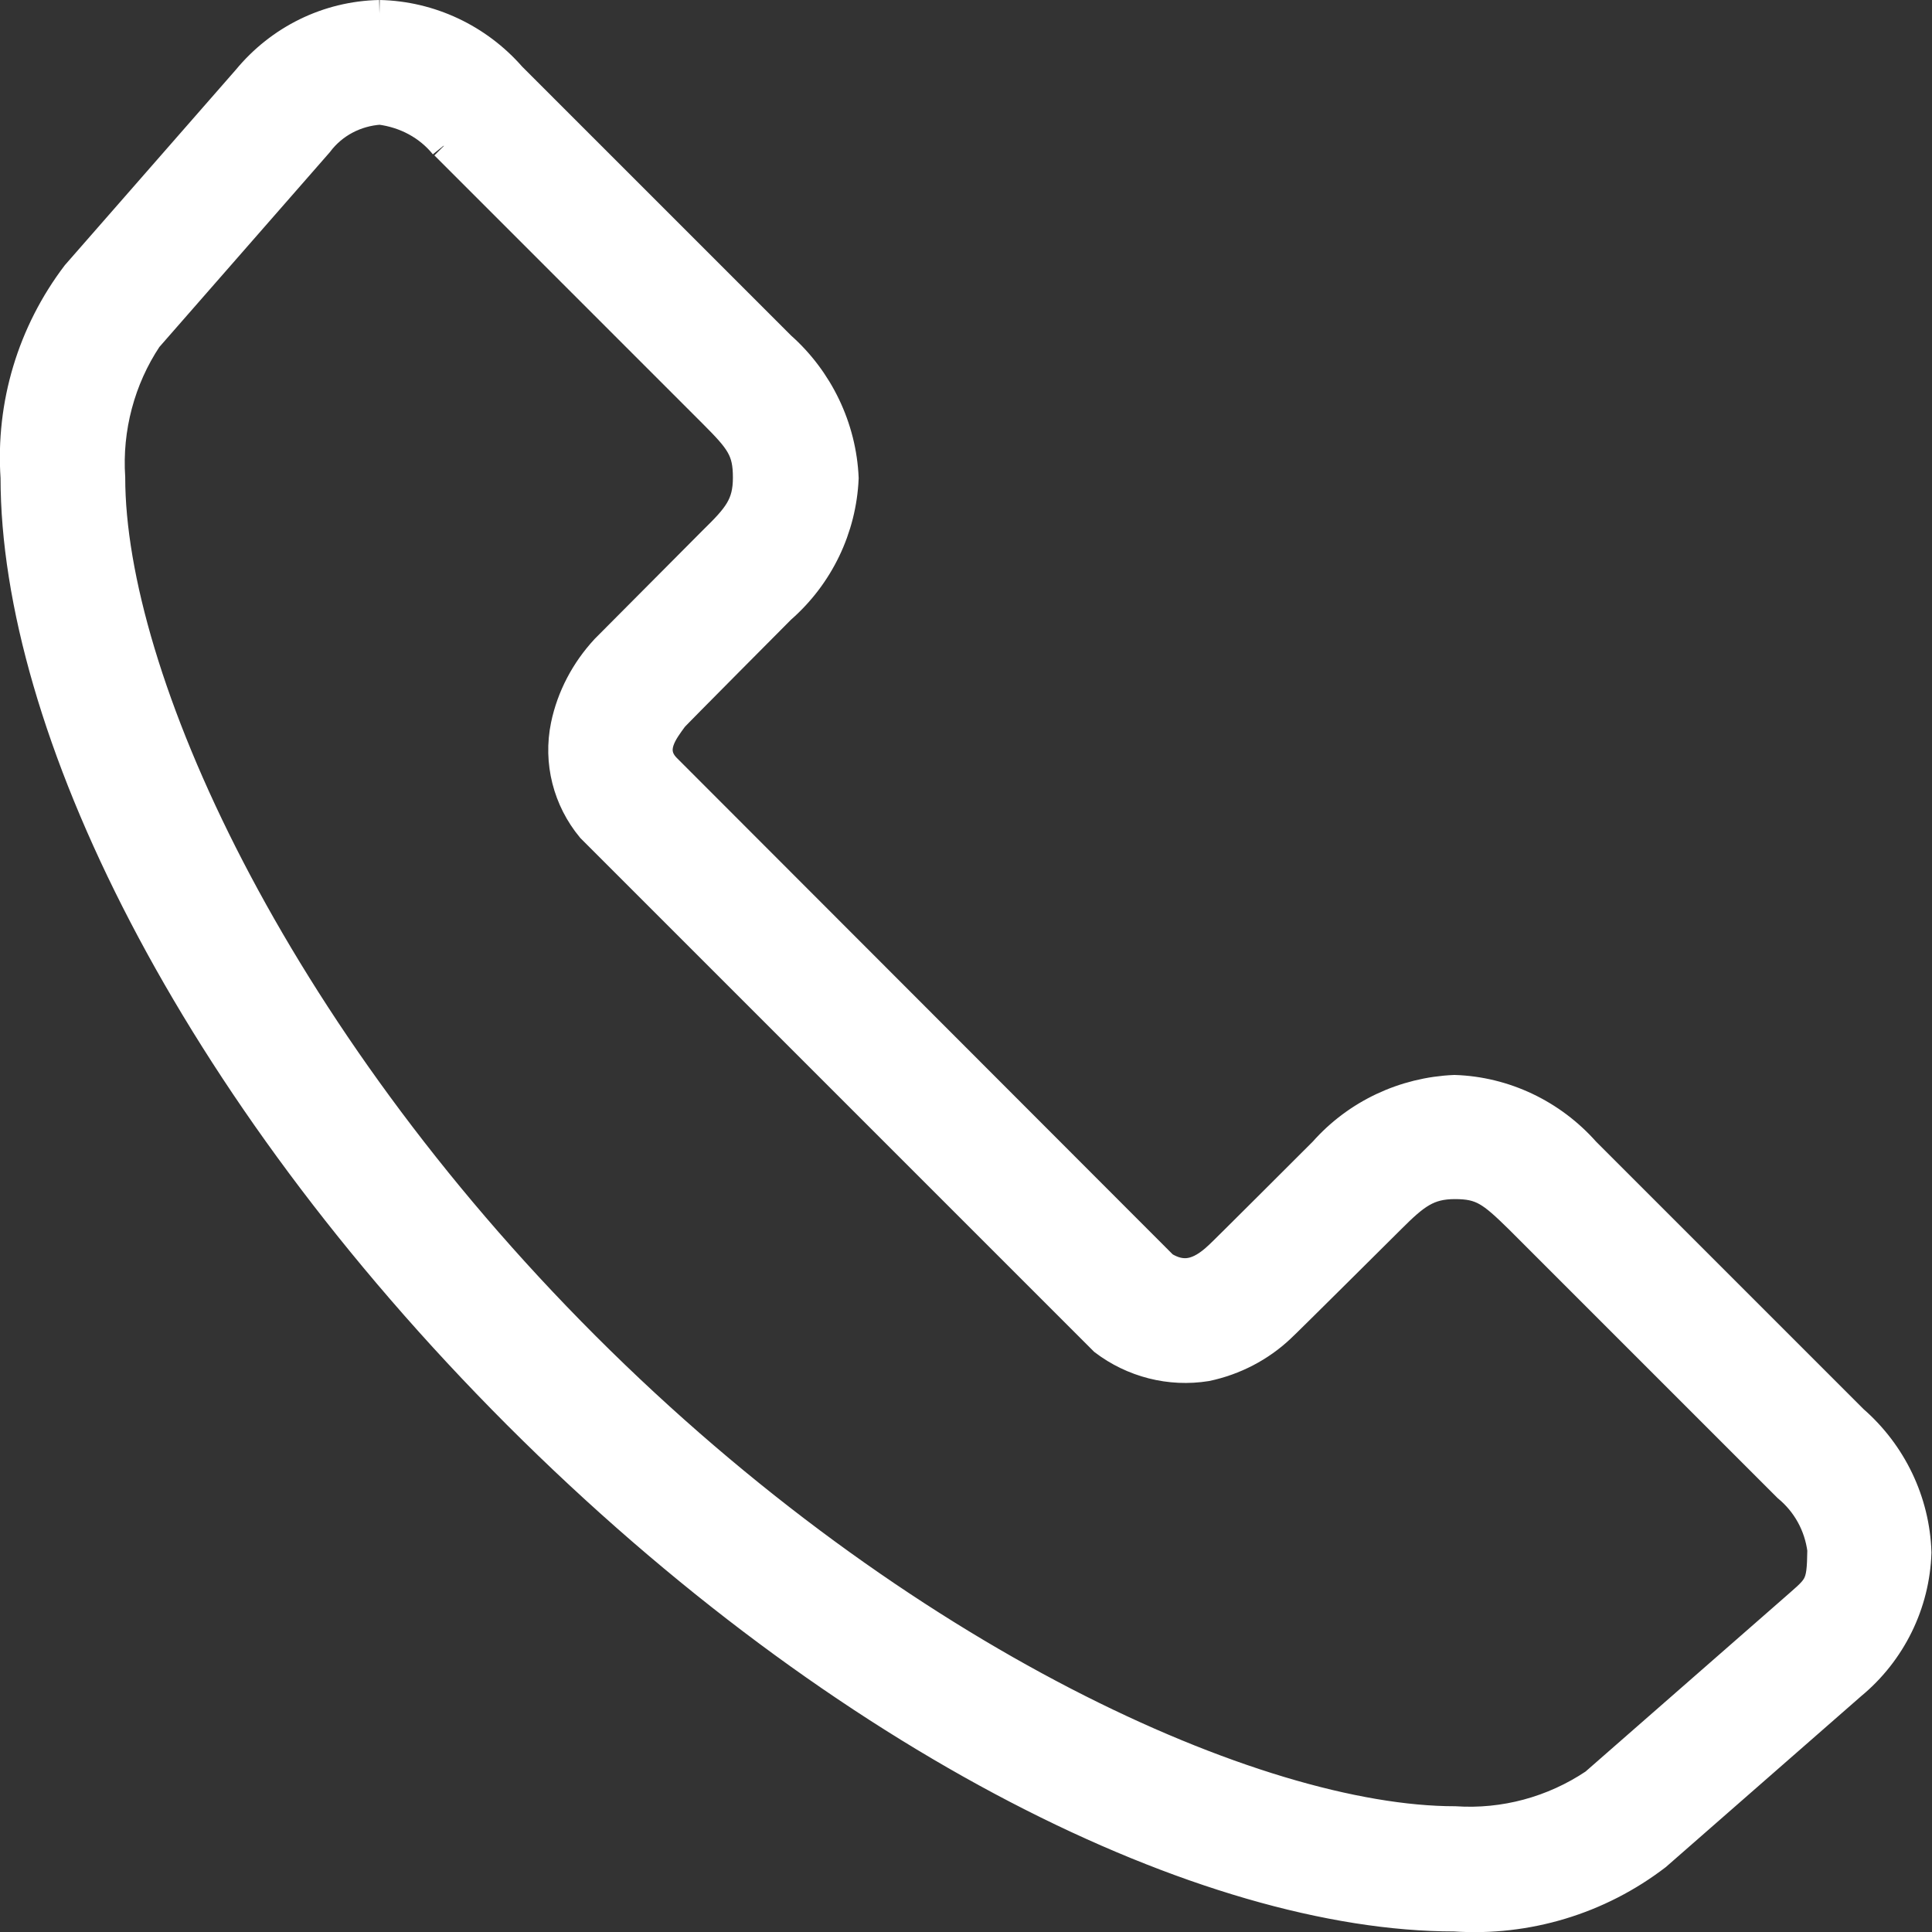
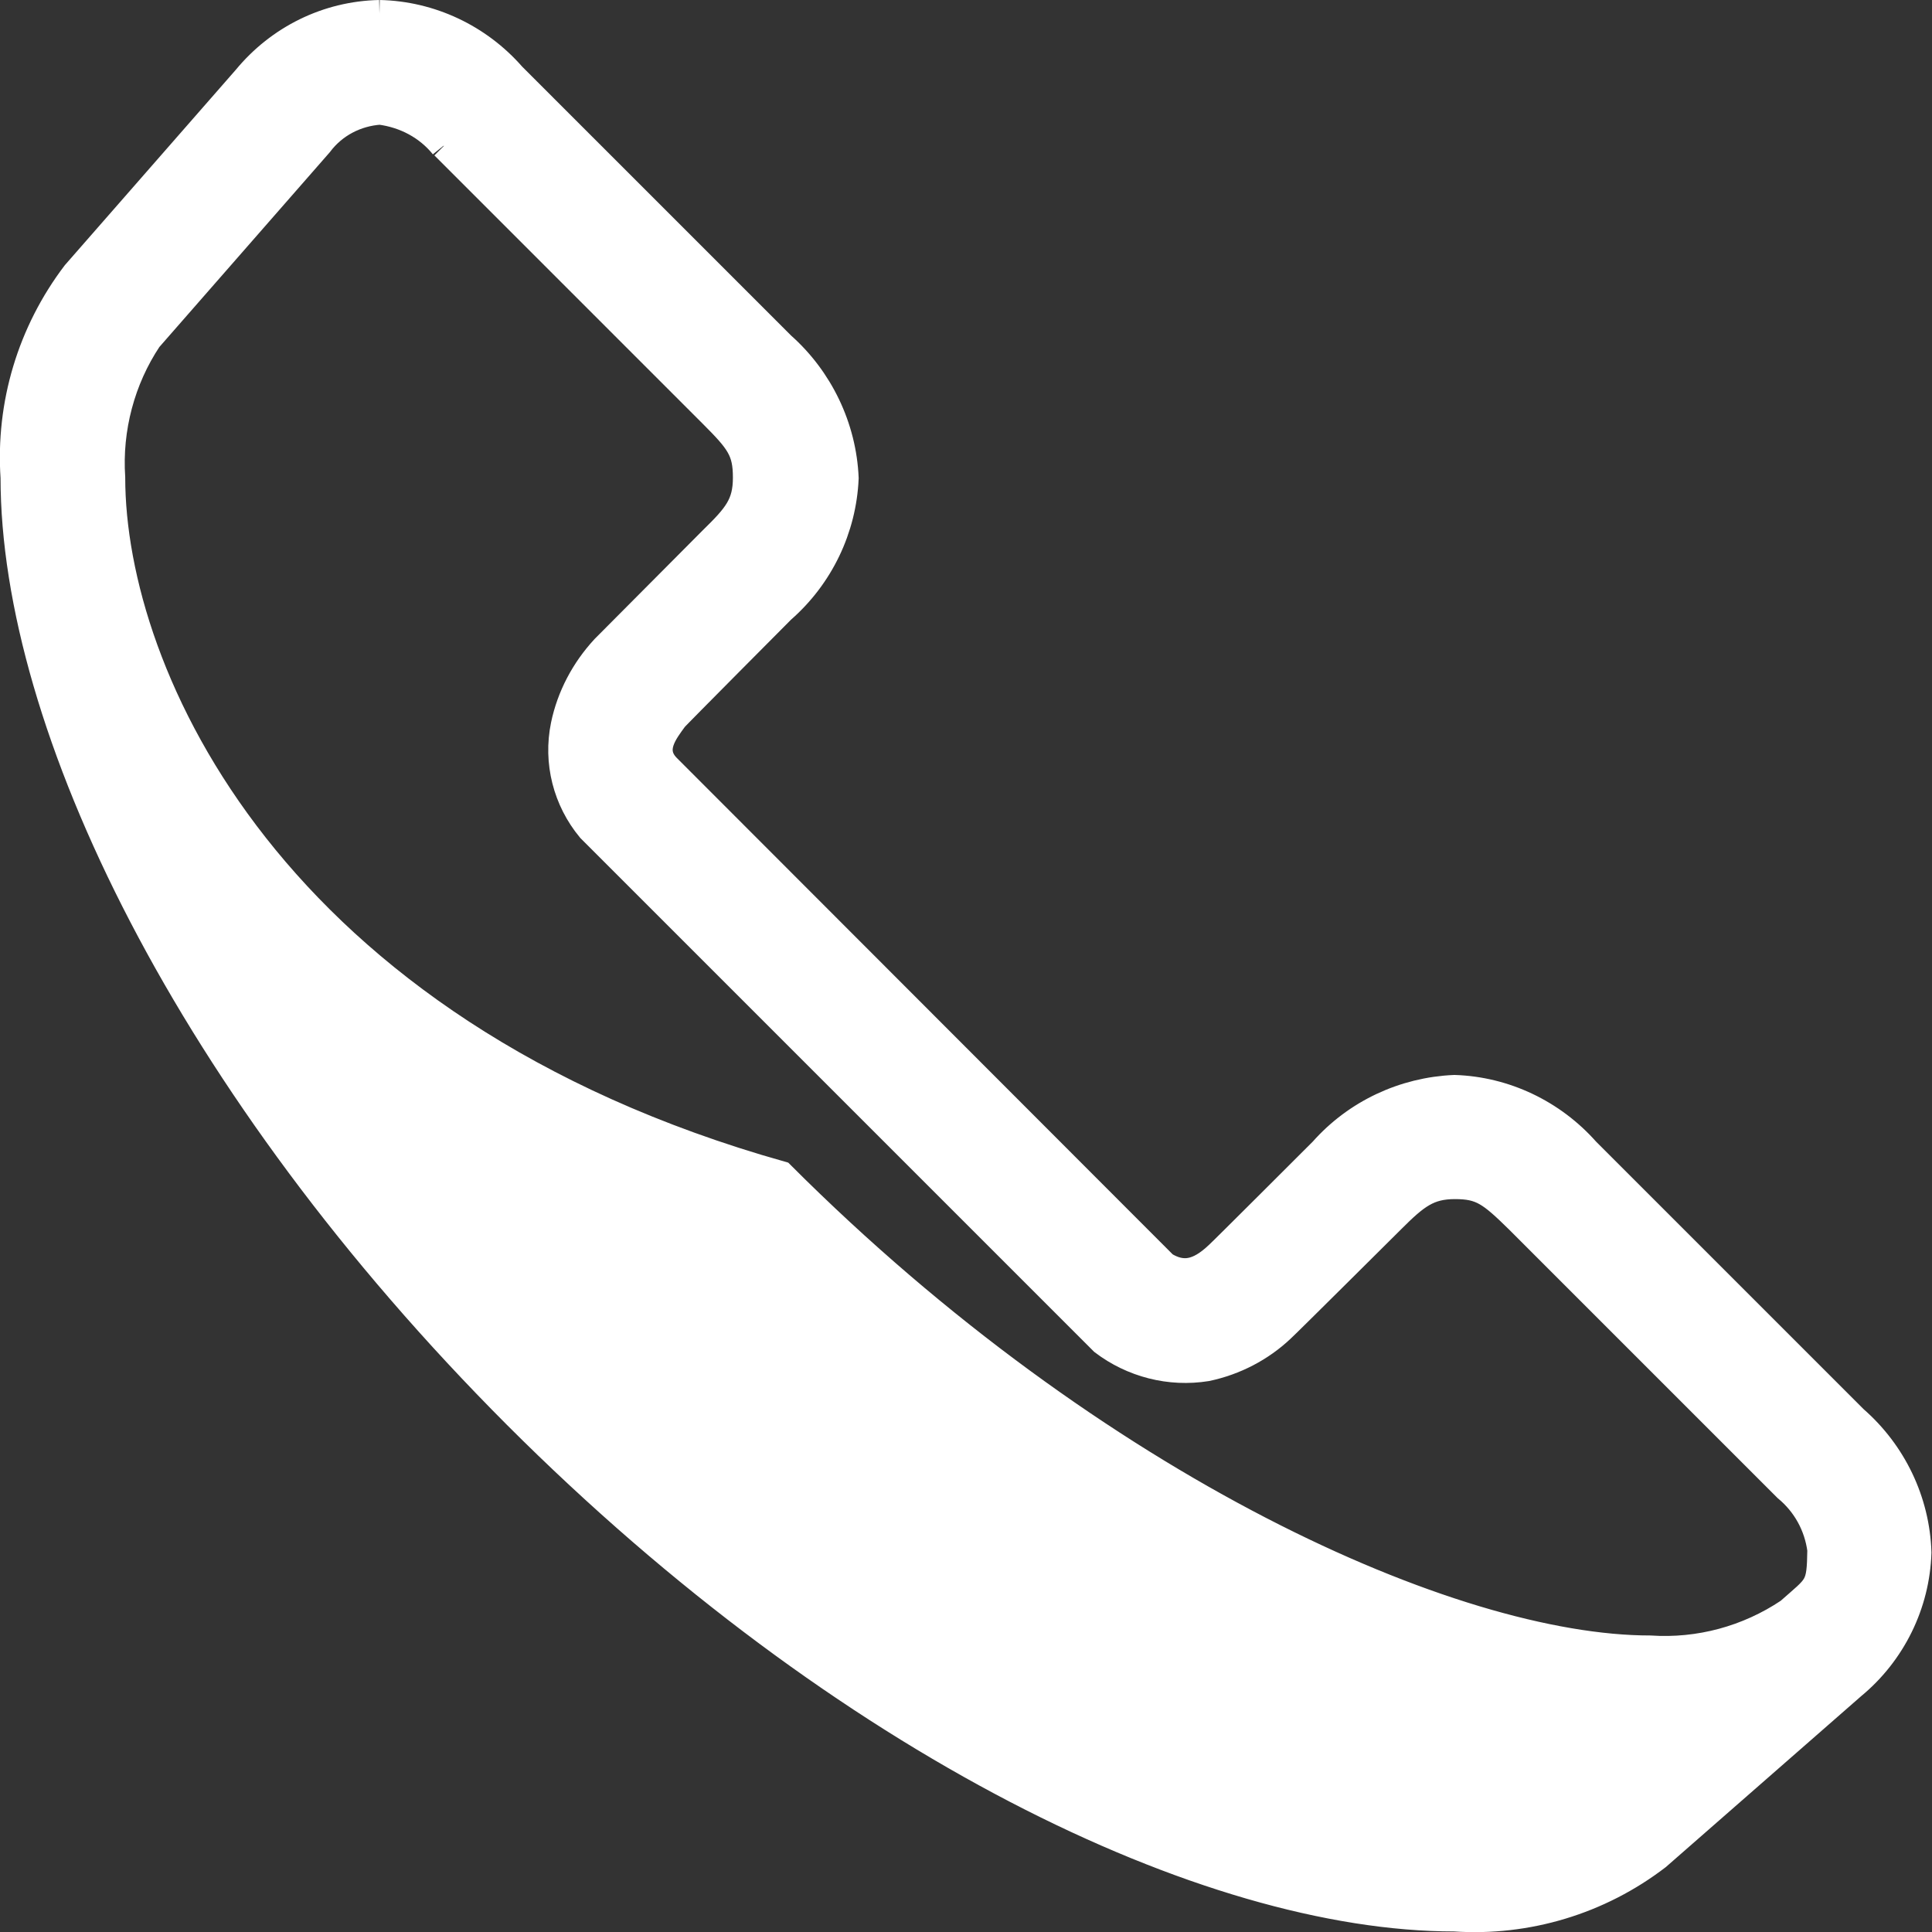
<svg xmlns="http://www.w3.org/2000/svg" id="Camada_2" data-name="Camada 2" viewBox="0 0 35.64 35.64">
  <rect x="0" y="0" width="35.64" height="35.64" fill="#333333" stroke="none" />
  <defs>
    <style>
      .cls-1 {
        fill: #fff;
        stroke: #fff;
        stroke-width: .5px;
      }
    </style>
  </defs>
  <g id="Camada_1-2" data-name="Camada 1">
    <g id="Grupo_53" data-name="Grupo 53">
-       <path id="Caminho_46" data-name="Caminho 46" class="cls-1" d="M7,.25c-.96.02-1.85.46-2.46,1.2l-3.15,3.6c-.82,1.08-1.22,2.41-1.13,3.76,0,4.55,3.22,11.24,9.27,17.3,6.06,6.06,12.75,9.27,17.3,9.27,1.34.09,2.67-.31,3.74-1.13l3.6-3.15c.74-.61,1.18-1.51,1.21-2.46-.03-.95-.46-1.84-1.17-2.46l-4.95-4.95c-.62-.7-1.5-1.12-2.43-1.15-.93.04-1.81.45-2.43,1.15,0,0-1.89,1.89-1.93,1.92-.37.35-.66.39-.99.19l-9.17-9.18c-.32-.32-.06-.65.13-.91.05-.06,1.98-2,1.98-2,.71-.62,1.13-1.5,1.17-2.43-.04-.94-.47-1.83-1.17-2.45L9.45,1.4c-.62-.71-1.51-1.13-2.45-1.15M8.19,2.69l4.95,4.95c.5.5.63.67.63,1.17s-.18.71-.63,1.15c0,0-1.93,1.94-1.99,2-.37.4-.63.89-.74,1.42-.14.68.04,1.38.48,1.91l9.46,9.46c.54.41,1.23.59,1.91.48.52-.11,1-.36,1.38-.72.07-.06,2.03-2.01,2.03-2.01.45-.45.68-.63,1.17-.63s.66.13,1.17.63l4.95,4.95c.35.29.57.69.63,1.14-.01.71-.05.66-.59,1.14l-3.6,3.15c-.76.51-1.66.75-2.56.69-3.64,0-10.23-2.95-16.03-8.75C5.01,19.02,2.06,12.45,2.06,8.81c-.06-.9.18-1.81.68-2.56l3.15-3.6c.27-.36.68-.57,1.12-.6.46.06.88.28,1.17.64" />
+       <path id="Caminho_46" data-name="Caminho 46" class="cls-1" d="M7,.25c-.96.02-1.85.46-2.46,1.2l-3.15,3.6c-.82,1.08-1.22,2.41-1.13,3.76,0,4.55,3.22,11.24,9.27,17.3,6.06,6.06,12.75,9.27,17.3,9.27,1.34.09,2.67-.31,3.74-1.13l3.6-3.15c.74-.61,1.18-1.51,1.21-2.46-.03-.95-.46-1.84-1.17-2.46l-4.95-4.95c-.62-.7-1.5-1.12-2.43-1.15-.93.04-1.81.45-2.43,1.15,0,0-1.89,1.89-1.93,1.92-.37.35-.66.39-.99.19l-9.17-9.18c-.32-.32-.06-.65.13-.91.05-.06,1.98-2,1.98-2,.71-.62,1.13-1.5,1.17-2.43-.04-.94-.47-1.83-1.17-2.45L9.45,1.4c-.62-.71-1.51-1.13-2.45-1.15M8.19,2.69l4.95,4.95c.5.5.63.67.63,1.17s-.18.71-.63,1.15c0,0-1.93,1.94-1.99,2-.37.4-.63.89-.74,1.42-.14.68.04,1.38.48,1.91l9.46,9.46c.54.41,1.23.59,1.91.48.52-.11,1-.36,1.38-.72.07-.06,2.03-2.01,2.03-2.01.45-.45.68-.63,1.17-.63s.66.13,1.17.63l4.95,4.95c.35.29.57.69.63,1.14-.01.71-.05.66-.59,1.14c-.76.51-1.66.75-2.56.69-3.64,0-10.23-2.95-16.03-8.75C5.01,19.02,2.06,12.45,2.06,8.81c-.06-.9.18-1.81.68-2.56l3.15-3.6c.27-.36.68-.57,1.12-.6.46.06.88.28,1.17.64" />
    </g>
  </g>
</svg>